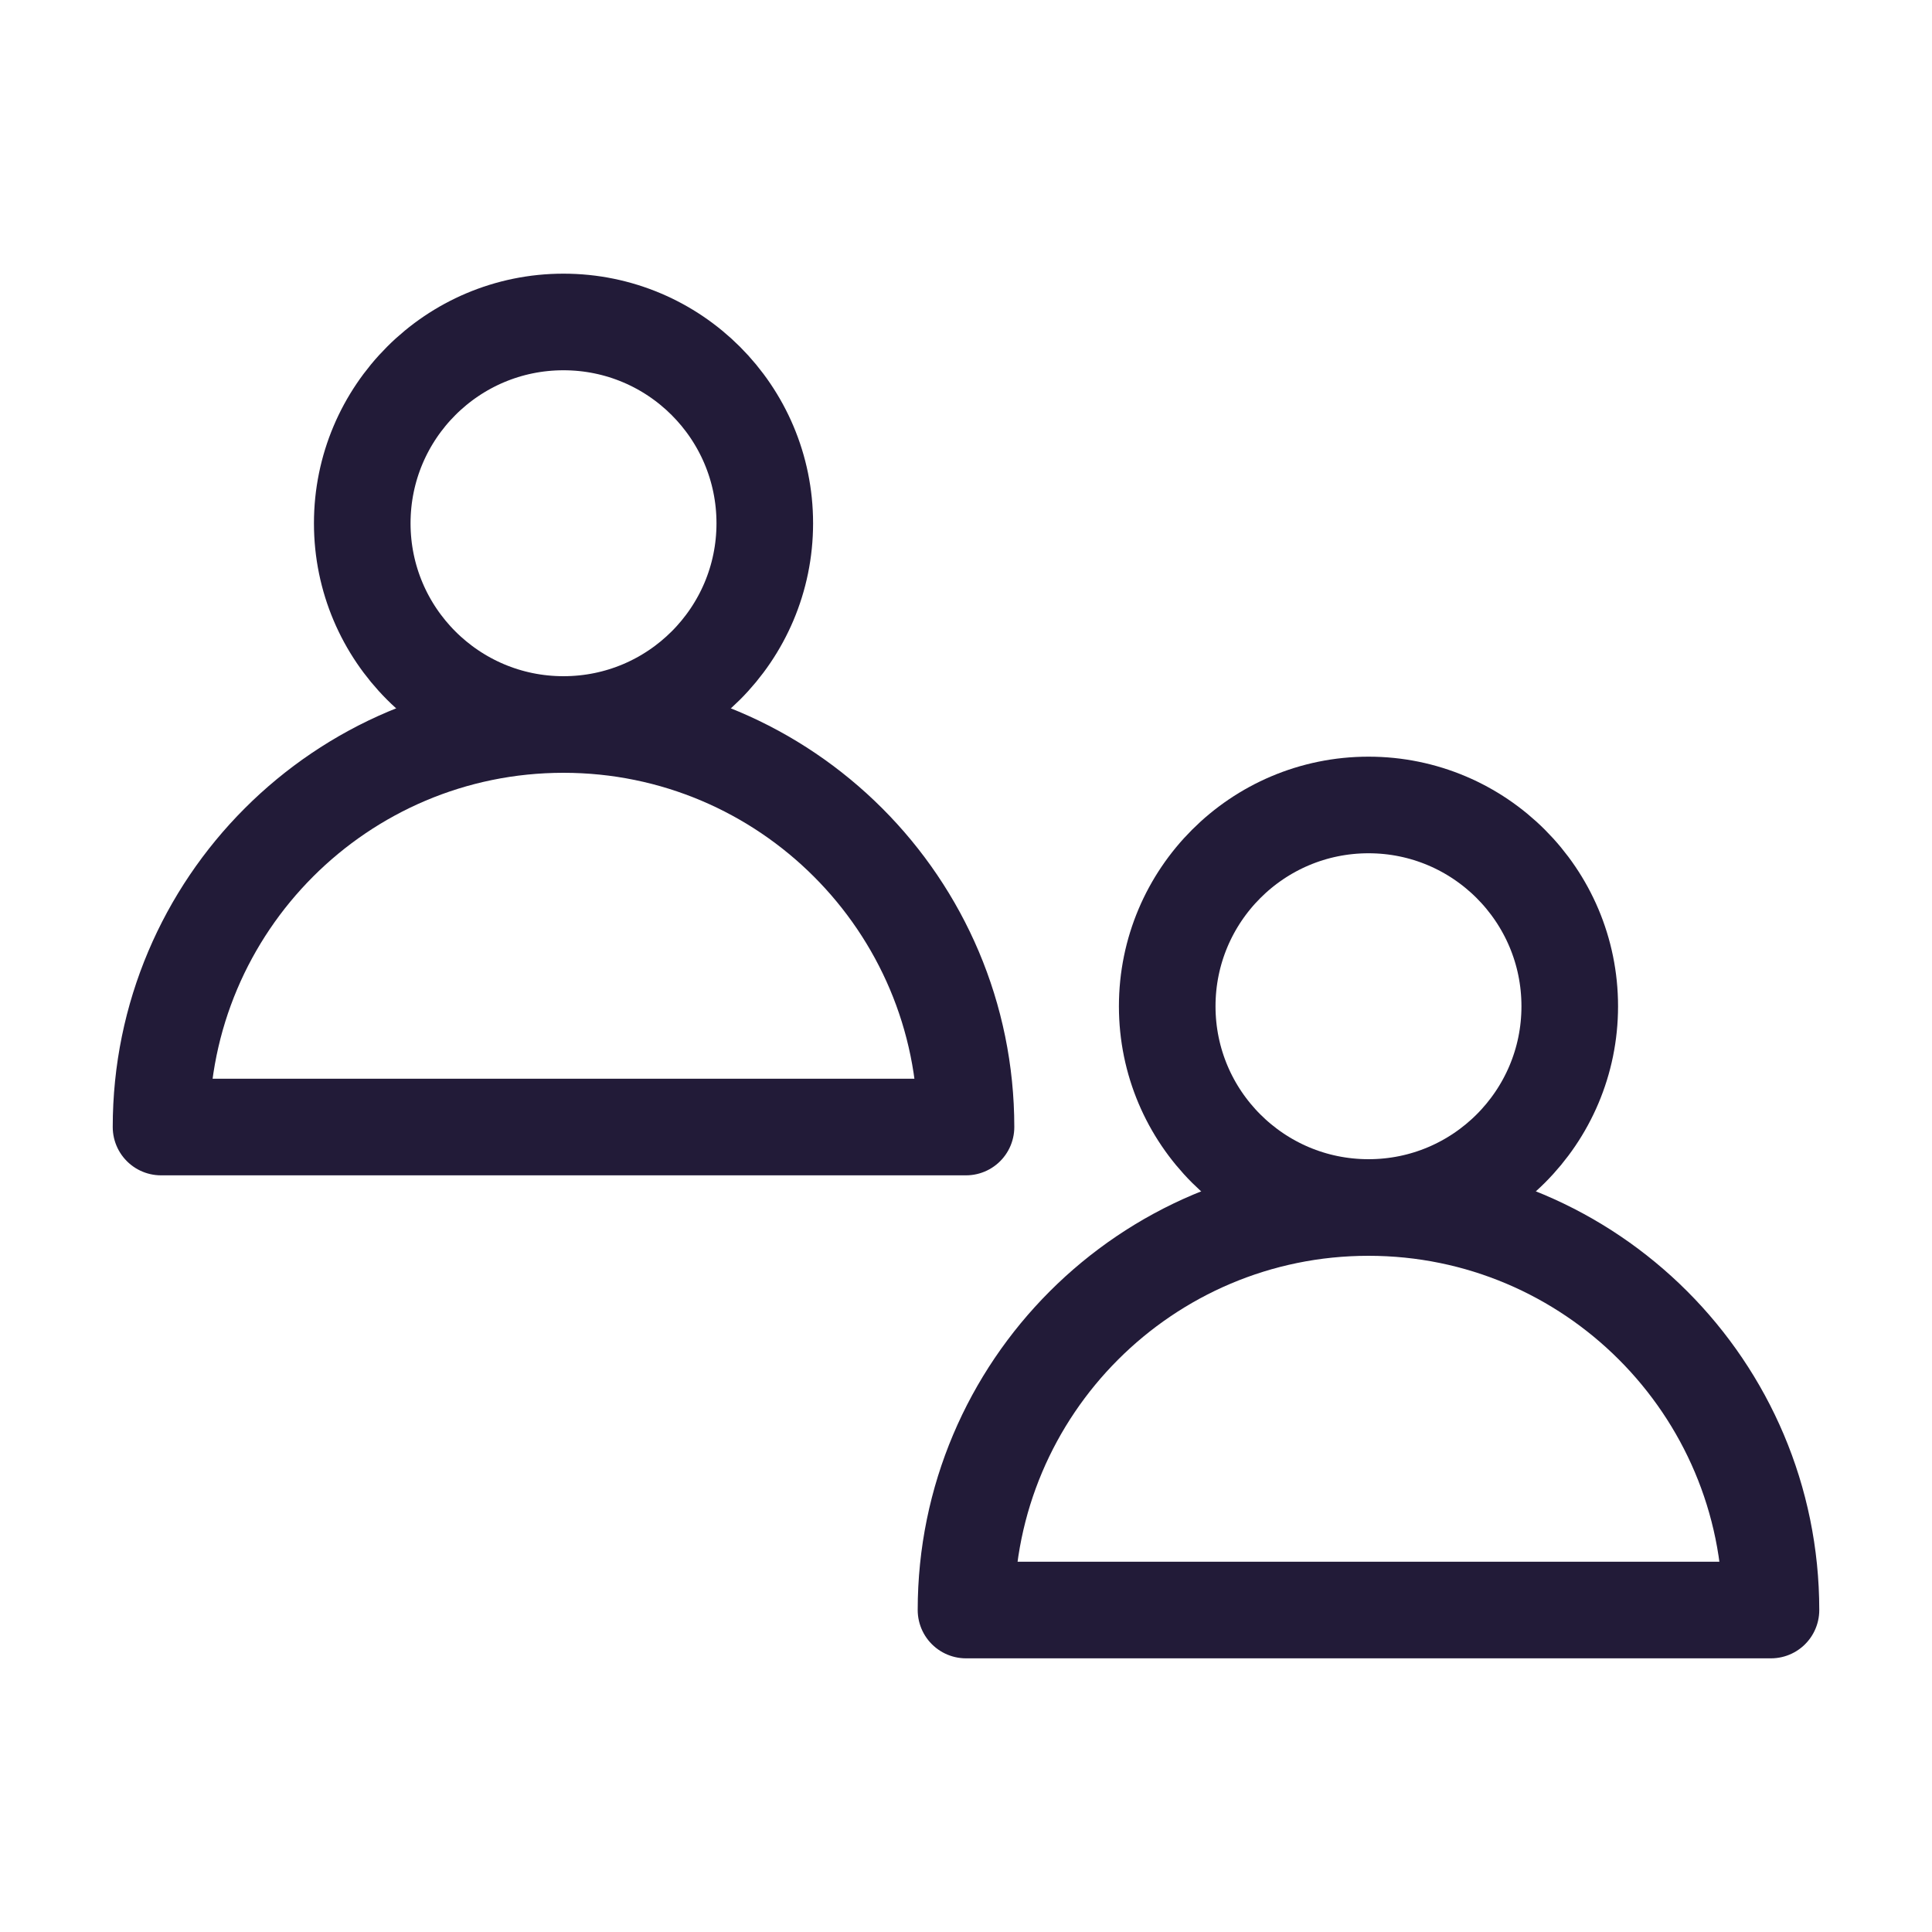
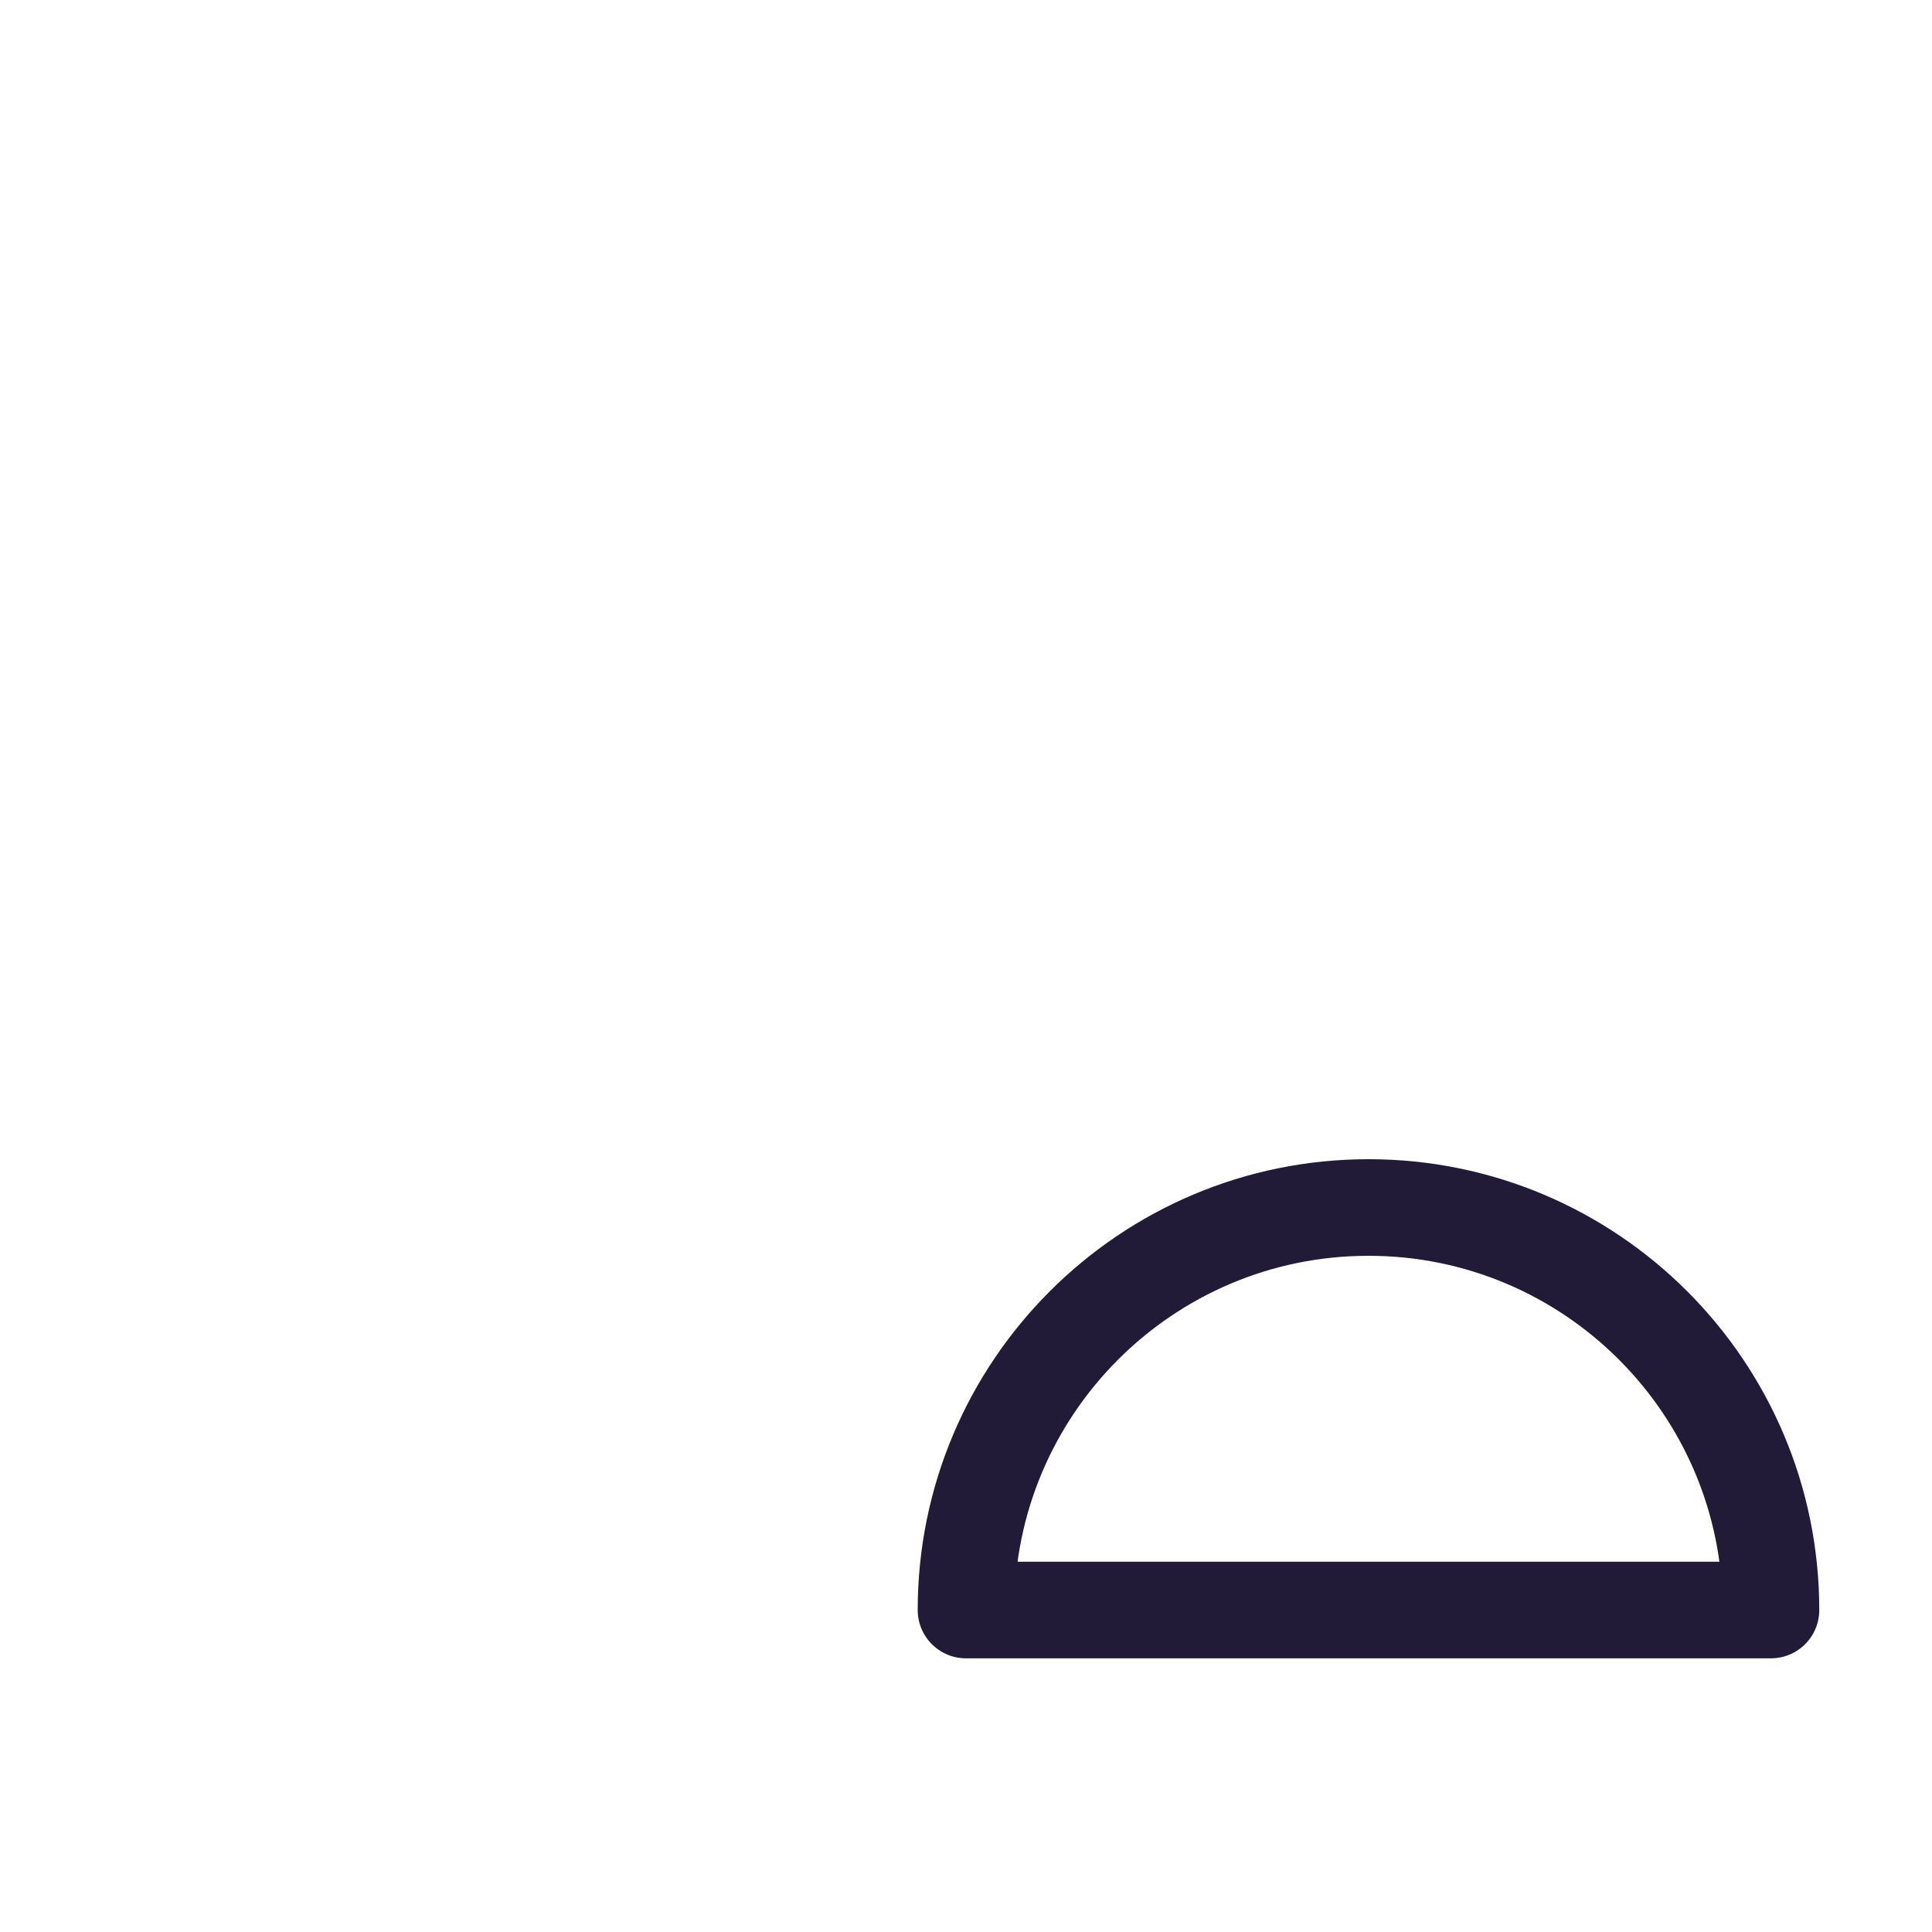
<svg xmlns="http://www.w3.org/2000/svg" width="20" height="20" viewBox="0 0 20 20" fill="none">
  <path d="M14.167 12.5C16.467 12.5 18.333 14.367 18.333 16.667C18.325 16.667 10 16.667 10 16.667C10 14.367 11.867 12.5 14.167 12.5Z" stroke="#221B38" stroke-miterlimit="10" stroke-linecap="round" stroke-linejoin="round" />
-   <path d="M14.167 12.5C13.016 12.5 12.083 11.567 12.083 10.417C12.083 9.266 13.016 8.333 14.167 8.333C15.317 8.333 16.25 9.266 16.25 10.417C16.25 11.567 15.317 12.5 14.167 12.5Z" stroke="#221B38" stroke-miterlimit="10" stroke-linecap="round" stroke-linejoin="round" />
-   <path d="M5.833 7.5C8.133 7.5 10 9.367 10 11.667C9.992 11.667 1.667 11.667 1.667 11.667C1.667 9.367 3.533 7.5 5.833 7.5Z" stroke="#221B38" stroke-miterlimit="10" stroke-linecap="round" stroke-linejoin="round" />
-   <path d="M5.833 7.5C4.683 7.5 3.75 6.567 3.75 5.417C3.75 4.266 4.683 3.333 5.833 3.333C6.984 3.333 7.917 4.266 7.917 5.417C7.917 6.567 6.984 7.5 5.833 7.5Z" stroke="#221B38" stroke-miterlimit="10" stroke-linecap="round" stroke-linejoin="round" />
</svg>